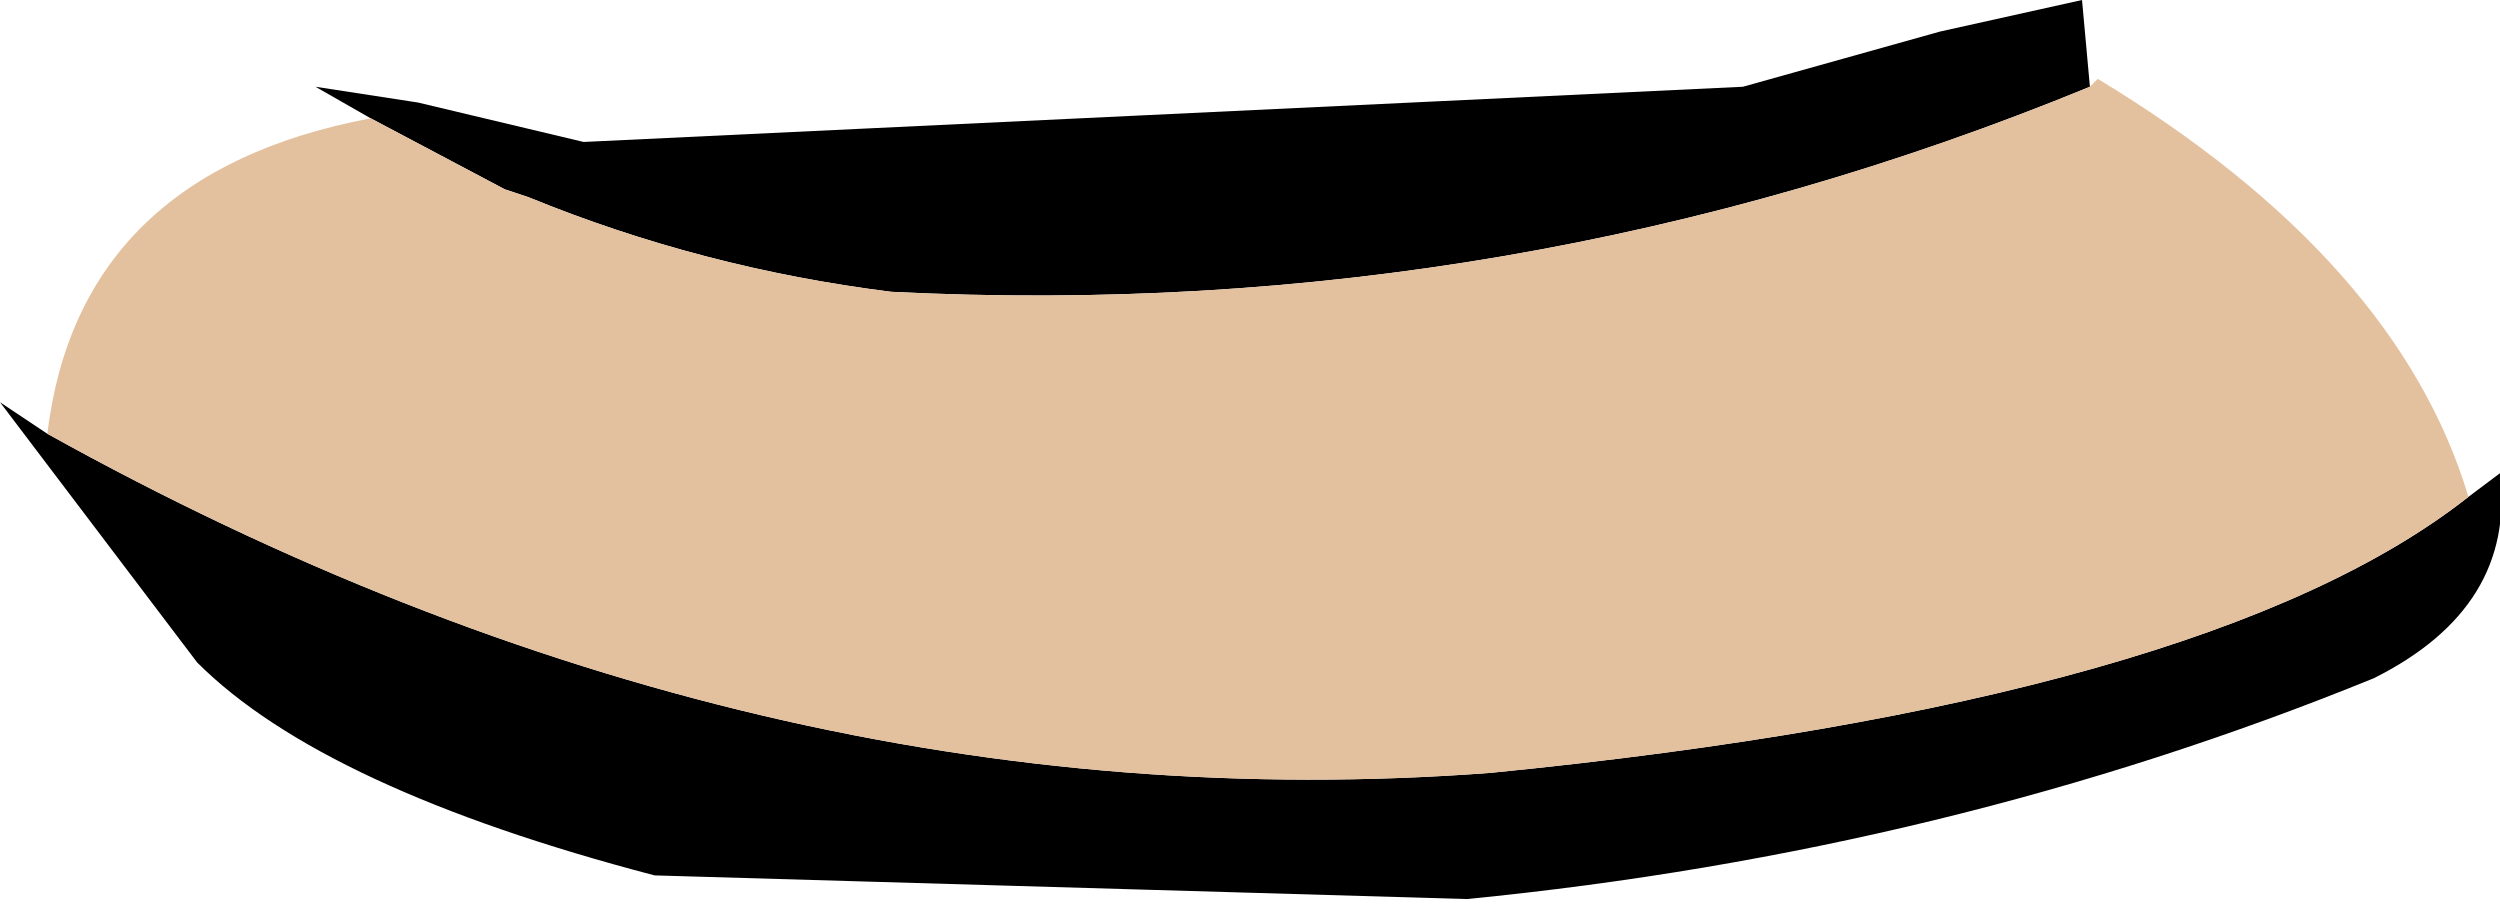
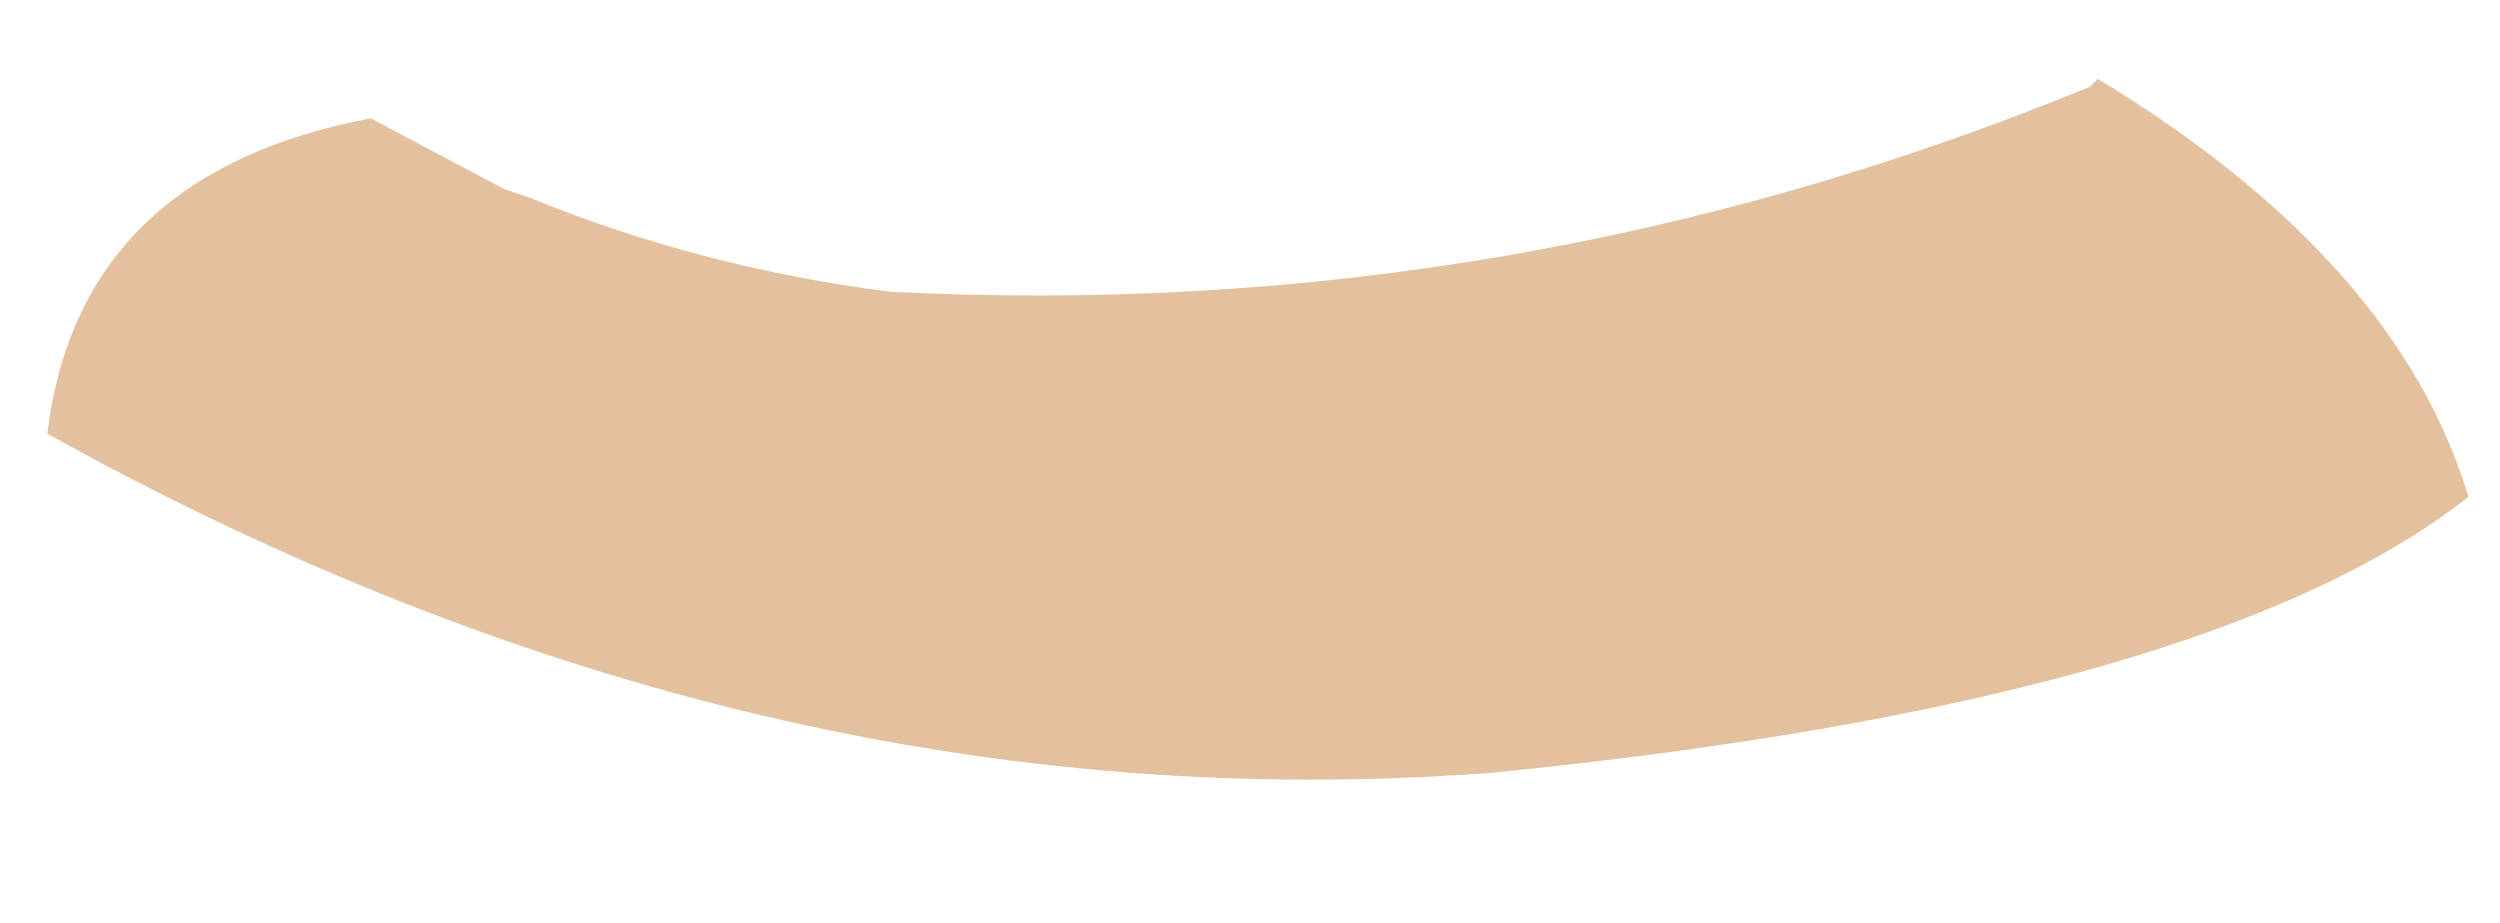
<svg xmlns="http://www.w3.org/2000/svg" height="5.85px" width="15.85px">
  <g transform="matrix(1.0, 0.0, 0.0, 1.0, 7.95, 2.9)">
-     <path d="M-5.6 -2.15 L-5.95 -2.35 -5.3 -2.25 -4.25 -2.0 3.1 -2.35 4.35 -2.7 5.25 -2.9 5.3 -2.35 Q1.65 -0.85 -2.3 -1.05 -3.5 -1.2 -4.6 -1.65 L-4.75 -1.7 -5.6 -2.15 M7.7 0.25 L7.9 0.1 Q8.0 0.95 7.1 1.4 4.4 2.5 1.35 2.8 L-3.8 2.65 Q-5.9 2.1 -6.7 1.3 L-7.95 -0.35 -7.65 -0.15 Q-3.15 2.35 1.5 2.0 6.05 1.55 7.7 0.25" fill="#000000" fill-rule="evenodd" stroke="none" />
    <path d="M5.3 -2.35 L5.35 -2.4 Q7.25 -1.25 7.7 0.25 6.05 1.55 1.5 2.0 -3.15 2.35 -7.65 -0.15 -7.45 -1.8 -5.6 -2.15 L-4.75 -1.7 -4.6 -1.65 Q-3.5 -1.2 -2.3 -1.05 1.65 -0.85 5.3 -2.35" fill="#e4c19e" fill-rule="evenodd" stroke="none" />
  </g>
</svg>